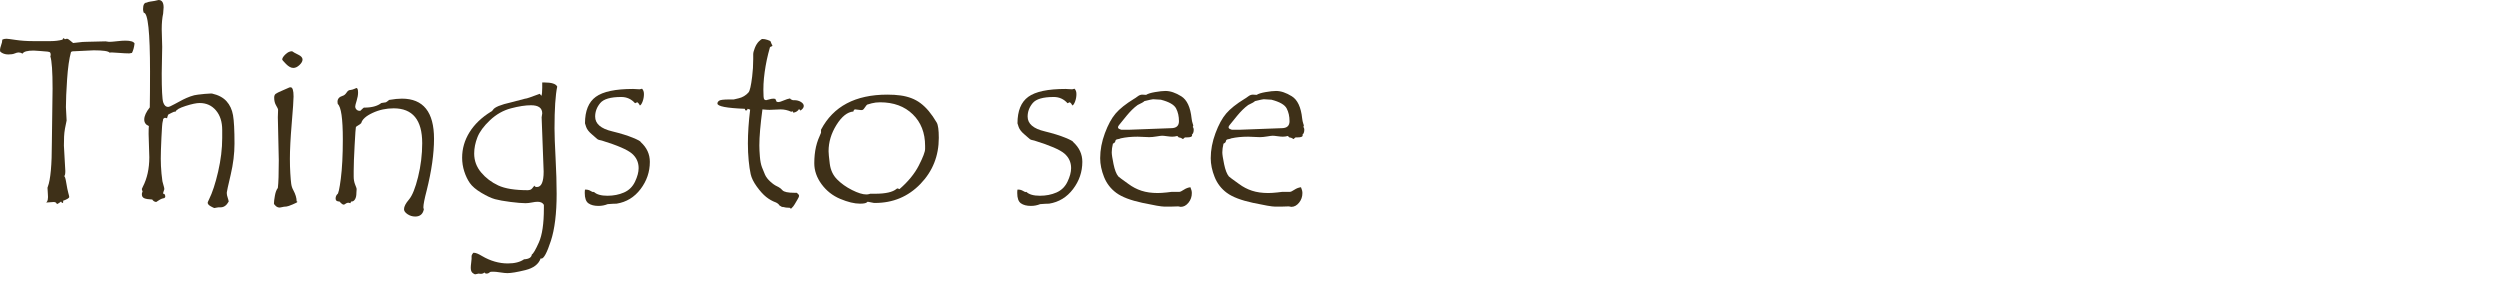
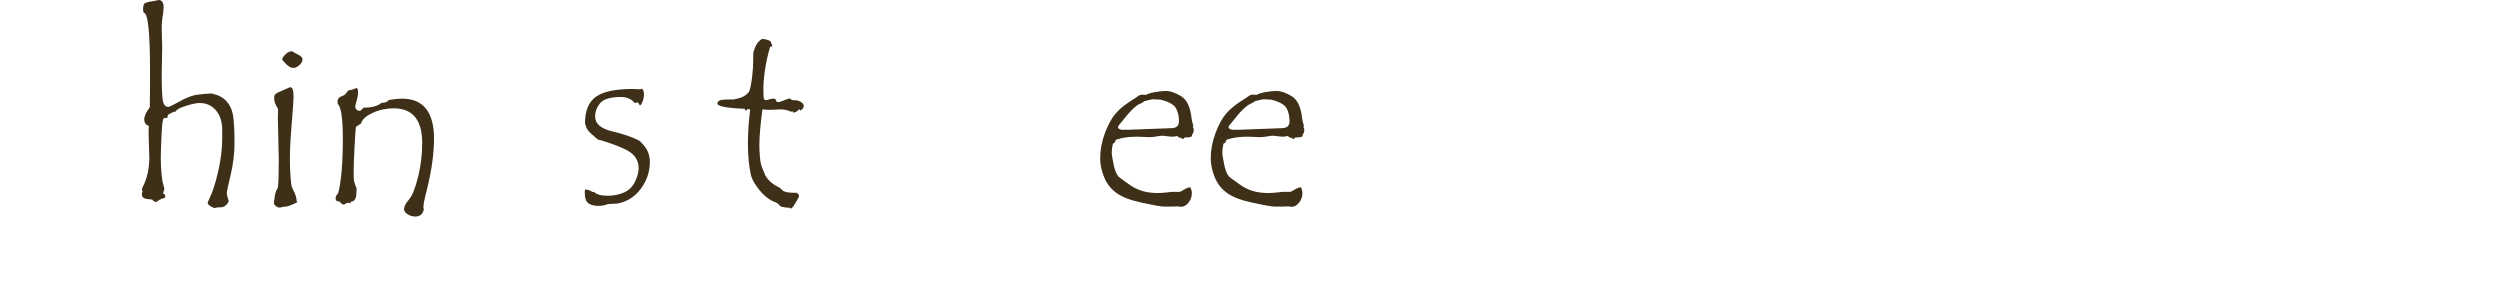
<svg xmlns="http://www.w3.org/2000/svg" width="100%" height="100%" viewBox="0 0 248 28" version="1.1" xml:space="preserve" style="fill-rule:evenodd;clip-rule:evenodd;stroke-linejoin:round;stroke-miterlimit:1.414;">
-   <path d="M13.348,4.313C13.301,4.703 13.215,5.016 13.09,5.25C12.926,5.281 12.836,5.297 12.82,5.297C12.547,5.297 12.223,5.281 11.848,5.25C11.473,5.219 11.223,5.203 11.098,5.203C10.996,5.203 10.922,5.211 10.875,5.227C10.758,5.07 10.23,4.992 9.293,4.992L7.324,5.086L7.254,5.086C7.184,5.086 7.113,5.109 7.043,5.156C6.863,5.812 6.734,6.719 6.656,7.875C6.578,9.031 6.539,9.949 6.539,10.629L6.609,11.953L6.445,12.762C6.398,13.027 6.369,13.291 6.357,13.553C6.346,13.814 6.34,14.113 6.34,14.449L6.48,16.969C6.48,17.266 6.441,17.434 6.363,17.473C6.434,17.48 6.504,17.703 6.574,18.141C6.645,18.578 6.711,18.908 6.773,19.131C6.836,19.354 6.867,19.488 6.867,19.535C6.867,19.645 6.66,19.773 6.246,19.922C6.262,19.945 6.27,19.984 6.27,20.039C6.27,20.102 6.246,20.133 6.199,20.133C6.152,20.133 6.105,20.086 6.059,19.992C5.902,20.117 5.766,20.203 5.648,20.25C5.602,20.109 5.496,20.039 5.332,20.039C5.254,20.039 5.141,20.047 4.992,20.062C4.844,20.078 4.734,20.086 4.664,20.086L4.57,20.086C4.734,20 4.793,19.711 4.746,19.219C4.723,18.961 4.711,18.762 4.711,18.621C4.711,18.613 4.723,18.578 4.746,18.516C5.012,17.82 5.145,16.367 5.145,14.156L5.215,8.801C5.215,7.09 5.141,6.02 4.992,5.59C5.016,5.543 5.027,5.488 5.027,5.426C5.027,5.34 5.012,5.271 4.98,5.221C4.949,5.17 4.863,5.137 4.723,5.121L4.02,5.062C3.699,5.031 3.473,5.016 3.34,5.016C2.715,5.016 2.348,5.117 2.238,5.32C2.105,5.242 1.977,5.203 1.852,5.203C1.742,5.203 1.611,5.236 1.459,5.303C1.307,5.369 1.094,5.402 0.82,5.402C0.508,5.402 0.246,5.312 0.035,5.133C0.012,5.086 0,5.023 0,4.945C0,4.844 0.037,4.689 0.111,4.482C0.186,4.275 0.223,4.109 0.223,3.984L0.223,3.937C0.332,3.875 0.469,3.844 0.633,3.844C0.734,3.844 1.045,3.883 1.564,3.961C2.084,4.039 2.652,4.078 3.27,4.078L5.027,4.078C5.449,4.078 5.84,4.031 6.199,3.937L6.27,3.785C6.363,3.816 6.418,3.852 6.434,3.891L6.633,3.844C6.719,3.844 6.826,3.902 6.955,4.02C7.084,4.137 7.184,4.219 7.254,4.266C7.332,4.266 7.508,4.246 7.781,4.207C8.055,4.168 8.313,4.148 8.555,4.148L10.465,4.102L10.805,4.148L10.898,4.148C11.031,4.148 11.268,4.129 11.607,4.09C11.947,4.051 12.223,4.031 12.434,4.031C12.949,4.031 13.254,4.125 13.348,4.312L13.348,4.313Z" style="fill:rgb(62,48,24);fill-rule:nonzero;" />
  <path d="M14.555,0.258C14.641,0.211 14.756,0.178 14.9,0.158C15.045,0.139 15.184,0.117 15.316,0.094L15.727,0C16.062,0 16.23,0.246 16.23,0.738C16.23,0.824 16.215,1.027 16.184,1.348C16.09,1.77 16.043,2.289 16.043,2.906L16.09,4.652L16.043,7.289C16.043,8.891 16.092,9.844 16.189,10.148C16.287,10.453 16.453,10.605 16.687,10.605C16.773,10.605 16.986,10.512 17.326,10.324C17.666,10.137 17.943,9.988 18.158,9.879C18.373,9.77 18.613,9.666 18.879,9.568C19.145,9.471 19.398,9.41 19.641,9.387L20.297,9.316C20.508,9.293 20.688,9.281 20.836,9.281L21.035,9.281C21.66,9.422 22.139,9.676 22.471,10.043C22.803,10.41 23.018,10.871 23.115,11.426C23.213,11.98 23.262,12.922 23.262,14.25C23.262,15.234 23.135,16.268 22.881,17.35C22.627,18.432 22.5,19.008 22.5,19.078L22.5,19.195C22.5,19.297 22.529,19.436 22.588,19.611C22.646,19.787 22.68,19.914 22.687,19.992C22.477,20.375 22.211,20.566 21.891,20.566L21.68,20.566C21.617,20.566 21.541,20.578 21.451,20.602C21.361,20.625 21.301,20.637 21.27,20.637C21.23,20.637 21.109,20.58 20.906,20.467C20.703,20.354 20.602,20.234 20.602,20.109C20.602,20.07 20.645,19.965 20.73,19.793C21.066,19.121 21.369,18.199 21.639,17.027C21.908,15.855 22.043,14.746 22.043,13.699L22.043,12.891C22.043,12.086 21.836,11.439 21.422,10.951C21.008,10.463 20.469,10.219 19.805,10.219C19.484,10.219 19.02,10.316 18.41,10.512C17.801,10.707 17.477,10.891 17.437,11.062C17.32,11.062 17.187,11.104 17.039,11.186C16.891,11.268 16.791,11.318 16.74,11.338C16.689,11.357 16.652,11.418 16.629,11.52C16.605,11.621 16.586,11.691 16.57,11.73C16.477,11.699 16.41,11.684 16.371,11.684C16.324,11.684 16.262,11.723 16.184,11.801C16.184,11.887 16.166,11.986 16.131,12.1C16.096,12.213 16.057,12.73 16.014,13.652C15.971,14.574 15.949,15.27 15.949,15.738C15.949,16.215 15.973,16.707 16.02,17.215L16.09,17.801L16.09,17.824C16.09,17.902 16.125,18.059 16.195,18.293C16.266,18.527 16.301,18.676 16.301,18.738C16.301,18.785 16.281,18.855 16.242,18.949C16.203,19.043 16.184,19.125 16.184,19.195L16.184,19.219L16.207,19.219C16.332,19.219 16.395,19.324 16.395,19.535C16.395,19.551 16.363,19.59 16.301,19.652C16.121,19.676 15.949,19.742 15.785,19.852C15.621,19.961 15.523,20.023 15.492,20.039C15.32,20.016 15.191,19.934 15.105,19.793C14.73,19.777 14.465,19.734 14.309,19.664C14.152,19.594 14.074,19.469 14.074,19.289C14.074,19.187 14.086,19.119 14.109,19.084C14.133,19.049 14.145,19.023 14.145,19.008C14.145,18.992 14.133,18.957 14.109,18.902C14.086,18.848 14.074,18.793 14.074,18.738C14.074,18.715 14.105,18.645 14.168,18.527C14.598,17.699 14.812,16.723 14.812,15.598L14.742,13.289C14.742,12.93 14.75,12.668 14.766,12.504C14.461,12.379 14.309,12.164 14.309,11.859C14.309,11.516 14.492,11.113 14.859,10.652C14.875,9.816 14.883,8.633 14.883,7.102C14.883,3.195 14.676,1.25 14.262,1.266C14.215,1.148 14.191,1.031 14.191,0.914C14.191,0.477 14.313,0.258 14.555,0.258Z" style="fill:rgb(62,48,24);fill-rule:nonzero;" />
  <path d="M28.98,5.086C29.105,5.18 29.309,5.293 29.59,5.426C29.871,5.559 30.012,5.719 30.012,5.906C30.012,6.078 29.91,6.26 29.707,6.451C29.504,6.643 29.301,6.738 29.098,6.738C28.871,6.738 28.631,6.609 28.377,6.352C28.123,6.094 27.996,5.945 27.996,5.906C27.996,5.766 28.104,5.594 28.318,5.391C28.533,5.187 28.742,5.086 28.945,5.086L28.98,5.086ZM29.508,20.016C29.508,20.062 29.34,20.154 29.004,20.291C28.668,20.428 28.457,20.496 28.371,20.496L28.301,20.496C28.223,20.496 28.123,20.512 28.002,20.543C27.881,20.574 27.797,20.59 27.75,20.59C27.602,20.59 27.469,20.537 27.352,20.432C27.234,20.326 27.176,20.242 27.176,20.18C27.176,20.016 27.207,19.76 27.27,19.412C27.332,19.064 27.43,18.809 27.562,18.645C27.625,18.152 27.656,17.234 27.656,15.891L27.562,11.637L27.586,10.898C27.586,10.82 27.521,10.676 27.393,10.465C27.264,10.254 27.199,9.996 27.199,9.691C27.199,9.512 27.248,9.385 27.346,9.311C27.443,9.236 27.668,9.125 28.02,8.977L28.687,8.684C28.719,8.668 28.766,8.66 28.828,8.66C29.023,8.66 29.121,8.965 29.121,9.574C29.121,9.918 29.061,10.811 28.939,12.252C28.818,13.693 28.758,14.863 28.758,15.762C28.758,16.27 28.771,16.748 28.799,17.197C28.826,17.646 28.855,17.988 28.887,18.223C28.918,18.457 28.988,18.672 29.098,18.867C29.316,19.273 29.426,19.641 29.426,19.969C29.457,19.984 29.484,20 29.508,20.016Z" style="fill:rgb(62,48,24);fill-rule:nonzero;" />
  <path d="M38.59,9.914C39.098,9.828 39.523,9.785 39.867,9.785C41.992,9.785 43.055,11.113 43.055,13.77C43.055,15.246 42.813,16.953 42.328,18.891C42.109,19.727 42,20.285 42,20.566C42,20.629 42.016,20.691 42.047,20.754C41.953,21.238 41.668,21.48 41.191,21.48C40.91,21.48 40.654,21.402 40.424,21.246C40.193,21.09 40.078,20.926 40.078,20.754C40.078,20.496 40.242,20.176 40.57,19.793C40.898,19.41 41.199,18.664 41.473,17.555C41.746,16.445 41.883,15.328 41.883,14.203C41.883,11.898 40.938,10.746 39.047,10.746C38.305,10.746 37.607,10.898 36.955,11.203C36.303,11.508 35.93,11.844 35.836,12.211C35.766,12.289 35.66,12.367 35.52,12.445C35.395,12.508 35.322,12.564 35.303,12.615C35.283,12.666 35.242,13.258 35.18,14.391C35.117,15.523 35.086,16.383 35.086,16.969L35.086,17.52C35.086,17.809 35.135,18.074 35.232,18.316C35.33,18.559 35.379,18.699 35.379,18.738L35.355,19.148C35.355,19.406 35.311,19.611 35.221,19.764C35.131,19.916 35.016,19.992 34.875,19.992L34.828,19.992L34.758,20.156C34.664,20.125 34.598,20.109 34.559,20.109C34.449,20.109 34.309,20.172 34.137,20.297L34.078,20.297C33.992,20.297 33.859,20.195 33.68,19.992C33.422,19.992 33.293,19.895 33.293,19.699C33.293,19.527 33.348,19.383 33.457,19.266C33.559,19.266 33.676,18.752 33.809,17.725C33.941,16.697 34.008,15.395 34.008,13.816C34.008,11.77 33.84,10.602 33.504,10.313L33.48,10.102C33.48,9.805 33.652,9.605 33.996,9.504C34.137,9.465 34.264,9.359 34.377,9.188C34.49,9.016 34.609,8.93 34.734,8.93L34.758,8.93C34.914,8.906 35.049,8.867 35.162,8.813C35.275,8.758 35.34,8.73 35.355,8.73C35.465,8.73 35.52,8.883 35.52,9.188C35.52,9.422 35.473,9.689 35.379,9.99C35.285,10.291 35.238,10.48 35.238,10.559C35.238,10.676 35.279,10.777 35.361,10.863C35.443,10.949 35.547,10.992 35.672,10.992L35.742,10.992C35.961,10.781 36.078,10.676 36.094,10.676L36.129,10.676C36.879,10.676 37.445,10.523 37.828,10.219C37.898,10.211 37.984,10.197 38.086,10.178C38.187,10.158 38.254,10.148 38.285,10.148C38.473,10.031 38.574,9.953 38.59,9.914Z" style="fill:rgb(62,48,24);fill-rule:nonzero;" />
-   <path d="M55.277,8.59C55.098,9.434 55.008,10.816 55.008,12.738C55.008,13.363 55.043,14.344 55.113,15.68C55.184,17.016 55.219,18.195 55.219,19.219C55.219,21.172 55.027,22.732 54.645,23.9C54.262,25.068 53.949,25.652 53.707,25.652L53.637,25.629C53.434,26.207 52.926,26.596 52.113,26.795C51.301,26.994 50.707,27.094 50.332,27.094C50.168,27.094 49.934,27.07 49.629,27.023C49.324,26.977 49.102,26.953 48.961,26.953C48.797,26.953 48.684,26.961 48.621,26.977C48.512,27.086 48.395,27.141 48.27,27.141C48.176,27.141 48.102,27.102 48.047,27.023C47.977,27.117 47.855,27.164 47.684,27.164L47.473,27.141C47.449,27.141 47.396,27.152 47.314,27.176C47.232,27.199 47.18,27.211 47.156,27.211C47.078,27.211 46.982,27.162 46.869,27.064C46.756,26.967 46.699,26.801 46.699,26.566C46.699,26.434 46.713,26.27 46.74,26.074C46.768,25.879 46.781,25.746 46.781,25.676L46.781,25.418C46.781,25.324 46.836,25.211 46.945,25.078L47.039,25.078C47.203,25.078 47.461,25.184 47.812,25.395C48.648,25.887 49.504,26.133 50.379,26.133C51.059,26.133 51.594,25.996 51.984,25.723C52.469,25.699 52.727,25.539 52.758,25.242C52.891,25.187 53.123,24.791 53.455,24.053C53.787,23.314 53.953,22.184 53.953,20.66L53.953,20.32C53.836,20.117 53.629,20.016 53.332,20.016C53.176,20.016 52.984,20.039 52.758,20.086C52.531,20.133 52.32,20.156 52.125,20.156C51.789,20.156 51.295,20.115 50.643,20.033C49.99,19.951 49.479,19.859 49.107,19.758C48.736,19.656 48.283,19.445 47.748,19.125C47.213,18.805 46.832,18.48 46.605,18.152C46.379,17.824 46.195,17.441 46.055,17.004C45.914,16.566 45.844,16.113 45.844,15.645C45.844,14.746 46.088,13.904 46.576,13.119C47.064,12.334 47.77,11.656 48.691,11.086C48.77,11.062 48.84,11 48.902,10.898C49.059,10.633 49.664,10.383 50.719,10.148L52.102,9.785L52.125,9.785C52.227,9.785 52.699,9.625 53.543,9.305L53.707,9.504C53.762,9.379 53.789,9.113 53.789,8.707L53.789,8.18L54,8.18C54.719,8.18 55.145,8.316 55.277,8.59ZM53.016,18.41C53.039,18.504 53.121,18.551 53.262,18.551C53.707,18.551 53.93,18.039 53.93,17.016L53.73,11.637L53.789,11.25C53.789,10.711 53.418,10.441 52.676,10.441C52.121,10.441 51.459,10.543 50.689,10.746C49.92,10.949 49.227,11.342 48.609,11.924C47.992,12.506 47.576,13.07 47.361,13.617C47.146,14.164 47.039,14.703 47.039,15.234C47.039,15.938 47.27,16.563 47.73,17.109C48.191,17.656 48.758,18.086 49.43,18.398C50.102,18.711 51.074,18.867 52.348,18.867C52.434,18.867 52.523,18.852 52.617,18.82C52.711,18.789 52.844,18.652 53.016,18.41Z" style="fill:rgb(62,48,24);fill-rule:nonzero;" />
  <path d="M63.551,14.086C64.16,14.633 64.465,15.289 64.465,16.055C64.465,17.047 64.158,17.947 63.545,18.756C62.932,19.564 62.141,20.047 61.172,20.203C60.961,20.203 60.664,20.219 60.281,20.25C59.992,20.367 59.688,20.426 59.367,20.426C58.945,20.426 58.613,20.34 58.371,20.168C58.129,19.996 58.008,19.656 58.008,19.148C58.008,19 58.016,18.887 58.031,18.809L58.125,18.809C58.281,18.809 58.43,18.85 58.57,18.932C58.711,19.014 58.801,19.055 58.84,19.055L58.91,19.031C59.176,19.289 59.625,19.418 60.258,19.418C60.859,19.418 61.406,19.311 61.898,19.096C62.391,18.881 62.756,18.523 62.994,18.023C63.232,17.523 63.352,17.074 63.352,16.676C63.352,16.098 63.131,15.617 62.689,15.234C62.248,14.852 61.254,14.422 59.707,13.945C59.473,13.906 59.32,13.855 59.25,13.793L58.711,13.324C58.422,13.082 58.234,12.84 58.148,12.598L58.031,12.234C58.031,11 58.389,10.123 59.104,9.604C59.818,9.084 61.051,8.824 62.801,8.824L63.457,8.859C63.496,8.859 63.574,8.84 63.691,8.801C63.816,8.926 63.879,9.102 63.879,9.328C63.879,9.586 63.836,9.83 63.75,10.061C63.664,10.291 63.574,10.426 63.48,10.465C63.41,10.324 63.328,10.219 63.234,10.148L63.211,10.148C63.187,10.148 63.152,10.162 63.105,10.189C63.059,10.217 63.023,10.234 63,10.242C62.633,9.828 62.176,9.621 61.629,9.621C60.574,9.621 59.879,9.822 59.543,10.225C59.207,10.627 59.039,11.074 59.039,11.566C59.039,12.277 59.605,12.766 60.738,13.031C61.566,13.234 62.242,13.443 62.766,13.658C63.289,13.873 63.551,14.016 63.551,14.086Z" style="fill:rgb(62,48,24);fill-rule:nonzero;" />
  <path d="M78.375,9.762C78.383,9.809 78.43,9.85 78.516,9.885C78.602,9.92 78.648,9.938 78.656,9.938L78.785,9.937C79.043,9.937 79.266,9.996 79.453,10.113C79.641,10.23 79.734,10.363 79.734,10.512C79.734,10.668 79.625,10.82 79.406,10.969L79.266,10.816C79.156,11.012 78.969,11.133 78.703,11.18L78.633,11.039L78.492,11.086C78.148,10.93 77.797,10.852 77.437,10.852L76.336,10.898C76.18,10.898 75.945,10.883 75.633,10.852C75.43,12.367 75.328,13.559 75.328,14.426C75.328,14.746 75.346,15.119 75.381,15.545C75.416,15.971 75.484,16.318 75.586,16.588C75.688,16.857 75.789,17.105 75.891,17.332C75.992,17.559 76.164,17.783 76.406,18.006C76.648,18.229 76.873,18.387 77.08,18.48C77.287,18.574 77.467,18.705 77.619,18.873C77.771,19.041 78.168,19.125 78.809,19.125L79.043,19.125C79.191,19.242 79.266,19.34 79.266,19.418C79.266,19.504 79.209,19.637 79.096,19.816C78.982,19.996 78.893,20.148 78.826,20.273C78.76,20.398 78.648,20.535 78.492,20.684L78.445,20.684C78.406,20.684 78.375,20.66 78.352,20.613C78.078,20.613 77.836,20.582 77.625,20.52C77.625,20.535 77.617,20.543 77.602,20.543C77.586,20.543 77.549,20.521 77.49,20.479C77.432,20.436 77.375,20.402 77.32,20.379C77.266,20.27 77.152,20.172 76.98,20.086C76.629,19.961 76.303,19.777 76.002,19.535C75.701,19.293 75.391,18.949 75.07,18.504C74.75,18.059 74.549,17.648 74.467,17.273C74.385,16.898 74.318,16.447 74.268,15.92C74.217,15.393 74.191,14.828 74.191,14.227C74.191,13.211 74.266,12.094 74.414,10.875L74.168,10.793L74.098,10.945L73.934,10.945L73.887,10.793C72.074,10.723 71.168,10.547 71.168,10.266C71.168,10.164 71.225,10.072 71.338,9.99C71.451,9.908 71.781,9.867 72.328,9.867L72.785,9.867L73.277,9.75C73.457,9.711 73.633,9.641 73.805,9.539C73.977,9.438 74.127,9.313 74.256,9.164C74.385,9.016 74.504,8.496 74.613,7.605C74.684,7.059 74.719,6.477 74.719,5.859L74.719,5.379C74.719,5.23 74.773,5.02 74.883,4.746C74.992,4.473 75.127,4.258 75.287,4.102C75.447,3.945 75.562,3.867 75.633,3.867C75.789,3.867 75.953,3.896 76.125,3.955C76.297,4.014 76.395,4.055 76.418,4.078C76.441,4.102 76.469,4.162 76.5,4.26C76.531,4.357 76.57,4.434 76.617,4.488L76.617,4.535C76.617,4.566 76.588,4.59 76.529,4.605C76.471,4.621 76.434,4.637 76.418,4.652C76.402,4.668 76.389,4.684 76.377,4.699C76.365,4.715 76.309,4.926 76.207,5.332C76.105,5.738 76.02,6.145 75.949,6.551C75.879,6.957 75.824,7.355 75.785,7.746C75.746,8.137 75.727,8.523 75.727,8.906C75.727,9.453 75.75,9.762 75.797,9.832C75.844,9.902 75.91,9.938 75.996,9.938C76.035,9.938 76.135,9.912 76.295,9.861C76.455,9.811 76.602,9.785 76.734,9.785C76.805,9.785 76.863,9.793 76.91,9.809L77.051,10.102C77.098,10.117 77.16,10.125 77.238,10.125C77.324,10.125 77.49,10.072 77.736,9.967C77.982,9.861 78.195,9.793 78.375,9.762Z" style="fill:rgb(62,48,24);fill-rule:nonzero;" />
-   <path d="M81.445,12.867C82.664,10.547 84.855,9.387 88.02,9.387C88.512,9.387 88.951,9.414 89.338,9.469C89.725,9.523 90.082,9.613 90.41,9.738C90.738,9.863 91.043,10.031 91.324,10.242C91.605,10.453 91.877,10.715 92.139,11.027C92.4,11.34 92.66,11.715 92.918,12.152C93.059,12.387 93.129,12.895 93.129,13.676C93.129,15.465 92.521,16.988 91.307,18.246C90.092,19.504 88.59,20.133 86.801,20.133L86.707,20.133C86.34,20.055 86.137,20.016 86.098,20.016C86.066,20.016 86.043,20.023 86.027,20.039C85.957,20.148 85.719,20.203 85.312,20.203C84.758,20.203 84.104,20.045 83.35,19.729C82.596,19.412 81.979,18.926 81.498,18.27C81.018,17.613 80.777,16.922 80.777,16.195C80.777,15.914 80.791,15.635 80.818,15.357C80.846,15.08 80.889,14.814 80.947,14.561C81.006,14.307 81.078,14.066 81.164,13.84L81.445,13.172L81.445,12.867ZM91.77,14.777L91.77,14.473C91.77,13.176 91.361,12.131 90.545,11.338C89.729,10.545 88.648,10.148 87.305,10.148C87.008,10.148 86.73,10.182 86.473,10.248C86.215,10.314 86.066,10.357 86.027,10.377C85.988,10.396 85.92,10.479 85.822,10.623C85.725,10.768 85.654,10.854 85.611,10.881C85.568,10.908 85.508,10.922 85.43,10.922L84.832,10.852C84.746,10.852 84.687,10.922 84.656,11.062C84.062,11.109 83.504,11.551 82.98,12.387C82.457,13.223 82.195,14.094 82.195,15C82.195,15.195 82.234,15.607 82.312,16.236C82.391,16.865 82.633,17.385 83.039,17.795C83.445,18.205 83.939,18.557 84.521,18.85C85.104,19.143 85.574,19.289 85.934,19.289C86.027,19.289 86.121,19.277 86.215,19.254L86.32,19.219L86.801,19.219C87.848,19.219 88.559,19.059 88.934,18.738C88.973,18.707 88.996,18.691 89.004,18.691C89.051,18.691 89.125,18.715 89.227,18.762C90.086,18.02 90.725,17.24 91.143,16.424C91.561,15.607 91.77,15.059 91.77,14.777Z" style="fill:rgb(62,48,24);fill-rule:nonzero;" />
-   <path d="M106.453,14.086C107.062,14.633 107.367,15.289 107.367,16.055C107.367,17.047 107.061,17.947 106.447,18.756C105.834,19.564 105.043,20.047 104.074,20.203C103.863,20.203 103.566,20.219 103.184,20.25C102.895,20.367 102.59,20.426 102.27,20.426C101.848,20.426 101.516,20.34 101.273,20.168C101.031,19.996 100.91,19.656 100.91,19.148C100.91,19 100.918,18.887 100.934,18.809L101.027,18.809C101.184,18.809 101.332,18.85 101.473,18.932C101.613,19.014 101.703,19.055 101.742,19.055L101.812,19.031C102.078,19.289 102.527,19.418 103.16,19.418C103.762,19.418 104.309,19.311 104.801,19.096C105.293,18.881 105.658,18.523 105.896,18.023C106.135,17.523 106.254,17.074 106.254,16.676C106.254,16.098 106.033,15.617 105.592,15.234C105.15,14.852 104.156,14.422 102.609,13.945C102.375,13.906 102.223,13.855 102.152,13.793L101.613,13.324C101.324,13.082 101.137,12.84 101.051,12.598L100.934,12.234C100.934,11 101.291,10.123 102.006,9.604C102.721,9.084 103.953,8.824 105.703,8.824L106.359,8.859C106.398,8.859 106.477,8.84 106.594,8.801C106.719,8.926 106.781,9.102 106.781,9.328C106.781,9.586 106.738,9.83 106.652,10.061C106.566,10.291 106.477,10.426 106.383,10.465C106.313,10.324 106.23,10.219 106.137,10.148L106.113,10.148C106.09,10.148 106.055,10.162 106.008,10.189C105.961,10.217 105.926,10.234 105.902,10.242C105.535,9.828 105.078,9.621 104.531,9.621C103.477,9.621 102.781,9.822 102.445,10.225C102.109,10.627 101.941,11.074 101.941,11.566C101.941,12.277 102.508,12.766 103.641,13.031C104.469,13.234 105.145,13.443 105.668,13.658C106.191,13.873 106.453,14.016 106.453,14.086Z" style="fill:rgb(62,48,24);fill-rule:nonzero;" />
  <path d="M118.324,12.598C118.387,12.66 118.418,12.75 118.418,12.867C118.418,13.094 118.355,13.262 118.23,13.371C118.246,13.379 118.254,13.402 118.254,13.441C118.254,13.566 118.086,13.629 117.75,13.629L117.586,13.629C117.539,13.629 117.492,13.656 117.445,13.711C117.398,13.766 117.363,13.793 117.34,13.793C117.332,13.793 117.295,13.77 117.229,13.723C117.162,13.676 117.063,13.645 116.93,13.629L116.789,13.488C116.617,13.535 116.449,13.559 116.285,13.559C116.16,13.559 115.986,13.543 115.764,13.512C115.541,13.48 115.379,13.465 115.277,13.465C115.191,13.465 115.01,13.488 114.732,13.535C114.455,13.582 114.211,13.605 114,13.605L112.852,13.559C112.234,13.559 111.676,13.613 111.176,13.723C111.105,13.762 111.002,13.791 110.865,13.811C110.729,13.83 110.654,13.893 110.643,13.998C110.631,14.104 110.551,14.187 110.402,14.25C110.324,14.57 110.285,14.859 110.285,15.117C110.285,15.32 110.344,15.707 110.461,16.277C110.578,16.848 110.734,17.254 110.93,17.496C110.977,17.551 111.313,17.801 111.938,18.246C112.336,18.543 112.768,18.768 113.232,18.92C113.697,19.072 114.234,19.148 114.844,19.148C115.086,19.148 115.387,19.129 115.746,19.09L116.238,19.031L117,19.031C117.078,19.031 117.225,18.961 117.439,18.82C117.654,18.68 117.871,18.598 118.09,18.574C118.184,18.793 118.23,18.984 118.23,19.148C118.23,19.516 118.119,19.836 117.896,20.109C117.674,20.383 117.418,20.52 117.129,20.52L116.883,20.473L116.145,20.496L115.512,20.496C115.215,20.496 114.484,20.371 113.32,20.121C112.156,19.871 111.297,19.543 110.742,19.137C110.188,18.73 109.781,18.205 109.523,17.561C109.266,16.916 109.137,16.293 109.137,15.691C109.137,14.879 109.293,14.053 109.605,13.213C109.918,12.373 110.273,11.721 110.672,11.256C111.07,10.791 111.676,10.309 112.488,9.809C112.566,9.77 112.686,9.689 112.846,9.568C113.006,9.447 113.16,9.387 113.309,9.387L113.695,9.41C113.859,9.301 114.154,9.209 114.58,9.135C115.006,9.061 115.352,9.023 115.617,9.023C116.094,9.023 116.615,9.199 117.182,9.551C117.748,9.902 118.09,10.637 118.207,11.754C118.23,11.949 118.264,12.107 118.307,12.229C118.35,12.35 118.371,12.418 118.371,12.434C118.371,12.48 118.355,12.535 118.324,12.598ZM113.52,10.031C113.473,10.102 113.25,10.23 112.852,10.418C112.656,10.559 112.469,10.719 112.289,10.898C112.109,11.078 111.934,11.271 111.762,11.479C111.59,11.686 111.439,11.871 111.311,12.035C111.182,12.199 111.082,12.322 111.012,12.404C110.941,12.486 110.906,12.559 110.906,12.621C110.906,12.707 110.961,12.77 111.07,12.809L111.223,12.867L112.09,12.867L116.168,12.715C116.691,12.715 116.953,12.484 116.953,12.023C116.953,11.539 116.857,11.115 116.666,10.752C116.475,10.389 115.973,10.102 115.16,9.891C115.066,9.891 114.934,9.883 114.762,9.867C114.59,9.852 114.465,9.844 114.387,9.844C114.316,9.844 114.027,9.906 113.52,10.031Z" style="fill:rgb(62,48,24);fill-rule:nonzero;" />
  <path d="M129.293,12.598C129.355,12.66 129.387,12.75 129.387,12.867C129.387,13.094 129.324,13.262 129.199,13.371C129.215,13.379 129.223,13.402 129.223,13.441C129.223,13.566 129.055,13.629 128.719,13.629L128.555,13.629C128.508,13.629 128.461,13.656 128.414,13.711C128.367,13.766 128.332,13.793 128.309,13.793C128.301,13.793 128.264,13.77 128.197,13.723C128.131,13.676 128.031,13.645 127.898,13.629L127.758,13.488C127.586,13.535 127.418,13.559 127.254,13.559C127.129,13.559 126.955,13.543 126.732,13.512C126.51,13.48 126.348,13.465 126.246,13.465C126.16,13.465 125.979,13.488 125.701,13.535C125.424,13.582 125.18,13.605 124.969,13.605L123.82,13.559C123.203,13.559 122.645,13.613 122.145,13.723C122.074,13.762 121.971,13.791 121.834,13.811C121.697,13.83 121.623,13.893 121.611,13.998C121.6,14.104 121.52,14.187 121.371,14.25C121.293,14.57 121.254,14.859 121.254,15.117C121.254,15.32 121.312,15.707 121.43,16.277C121.547,16.848 121.703,17.254 121.898,17.496C121.945,17.551 122.281,17.801 122.906,18.246C123.305,18.543 123.736,18.768 124.201,18.92C124.666,19.072 125.203,19.148 125.812,19.148C126.055,19.148 126.355,19.129 126.715,19.09L127.207,19.031L127.969,19.031C128.047,19.031 128.193,18.961 128.408,18.82C128.623,18.68 128.84,18.598 129.059,18.574C129.152,18.793 129.199,18.984 129.199,19.148C129.199,19.516 129.088,19.836 128.865,20.109C128.643,20.383 128.387,20.52 128.098,20.52L127.852,20.473L127.113,20.496L126.48,20.496C126.184,20.496 125.453,20.371 124.289,20.121C123.125,19.871 122.266,19.543 121.711,19.137C121.156,18.73 120.75,18.205 120.492,17.561C120.234,16.916 120.105,16.293 120.105,15.691C120.105,14.879 120.262,14.053 120.574,13.213C120.887,12.373 121.242,11.721 121.641,11.256C122.039,10.791 122.645,10.309 123.457,9.809C123.535,9.77 123.654,9.689 123.814,9.568C123.975,9.447 124.129,9.387 124.277,9.387L124.664,9.41C124.828,9.301 125.123,9.209 125.549,9.135C125.975,9.061 126.32,9.023 126.586,9.023C127.062,9.023 127.584,9.199 128.15,9.551C128.717,9.902 129.059,10.637 129.176,11.754C129.199,11.949 129.232,12.107 129.275,12.229C129.318,12.35 129.34,12.418 129.34,12.434C129.34,12.48 129.324,12.535 129.293,12.598ZM124.488,10.031C124.441,10.102 124.219,10.23 123.82,10.418C123.625,10.559 123.437,10.719 123.258,10.898C123.078,11.078 122.902,11.271 122.73,11.479C122.559,11.686 122.408,11.871 122.279,12.035C122.15,12.199 122.051,12.322 121.98,12.404C121.91,12.486 121.875,12.559 121.875,12.621C121.875,12.707 121.93,12.77 122.039,12.809L122.191,12.867L123.059,12.867L127.137,12.715C127.66,12.715 127.922,12.484 127.922,12.023C127.922,11.539 127.826,11.115 127.635,10.752C127.443,10.389 126.941,10.102 126.129,9.891C126.035,9.891 125.902,9.883 125.73,9.867C125.559,9.852 125.434,9.844 125.355,9.844C125.285,9.844 124.996,9.906 124.488,10.031Z" style="fill:rgb(62,48,24);fill-rule:nonzero;" />
</svg>